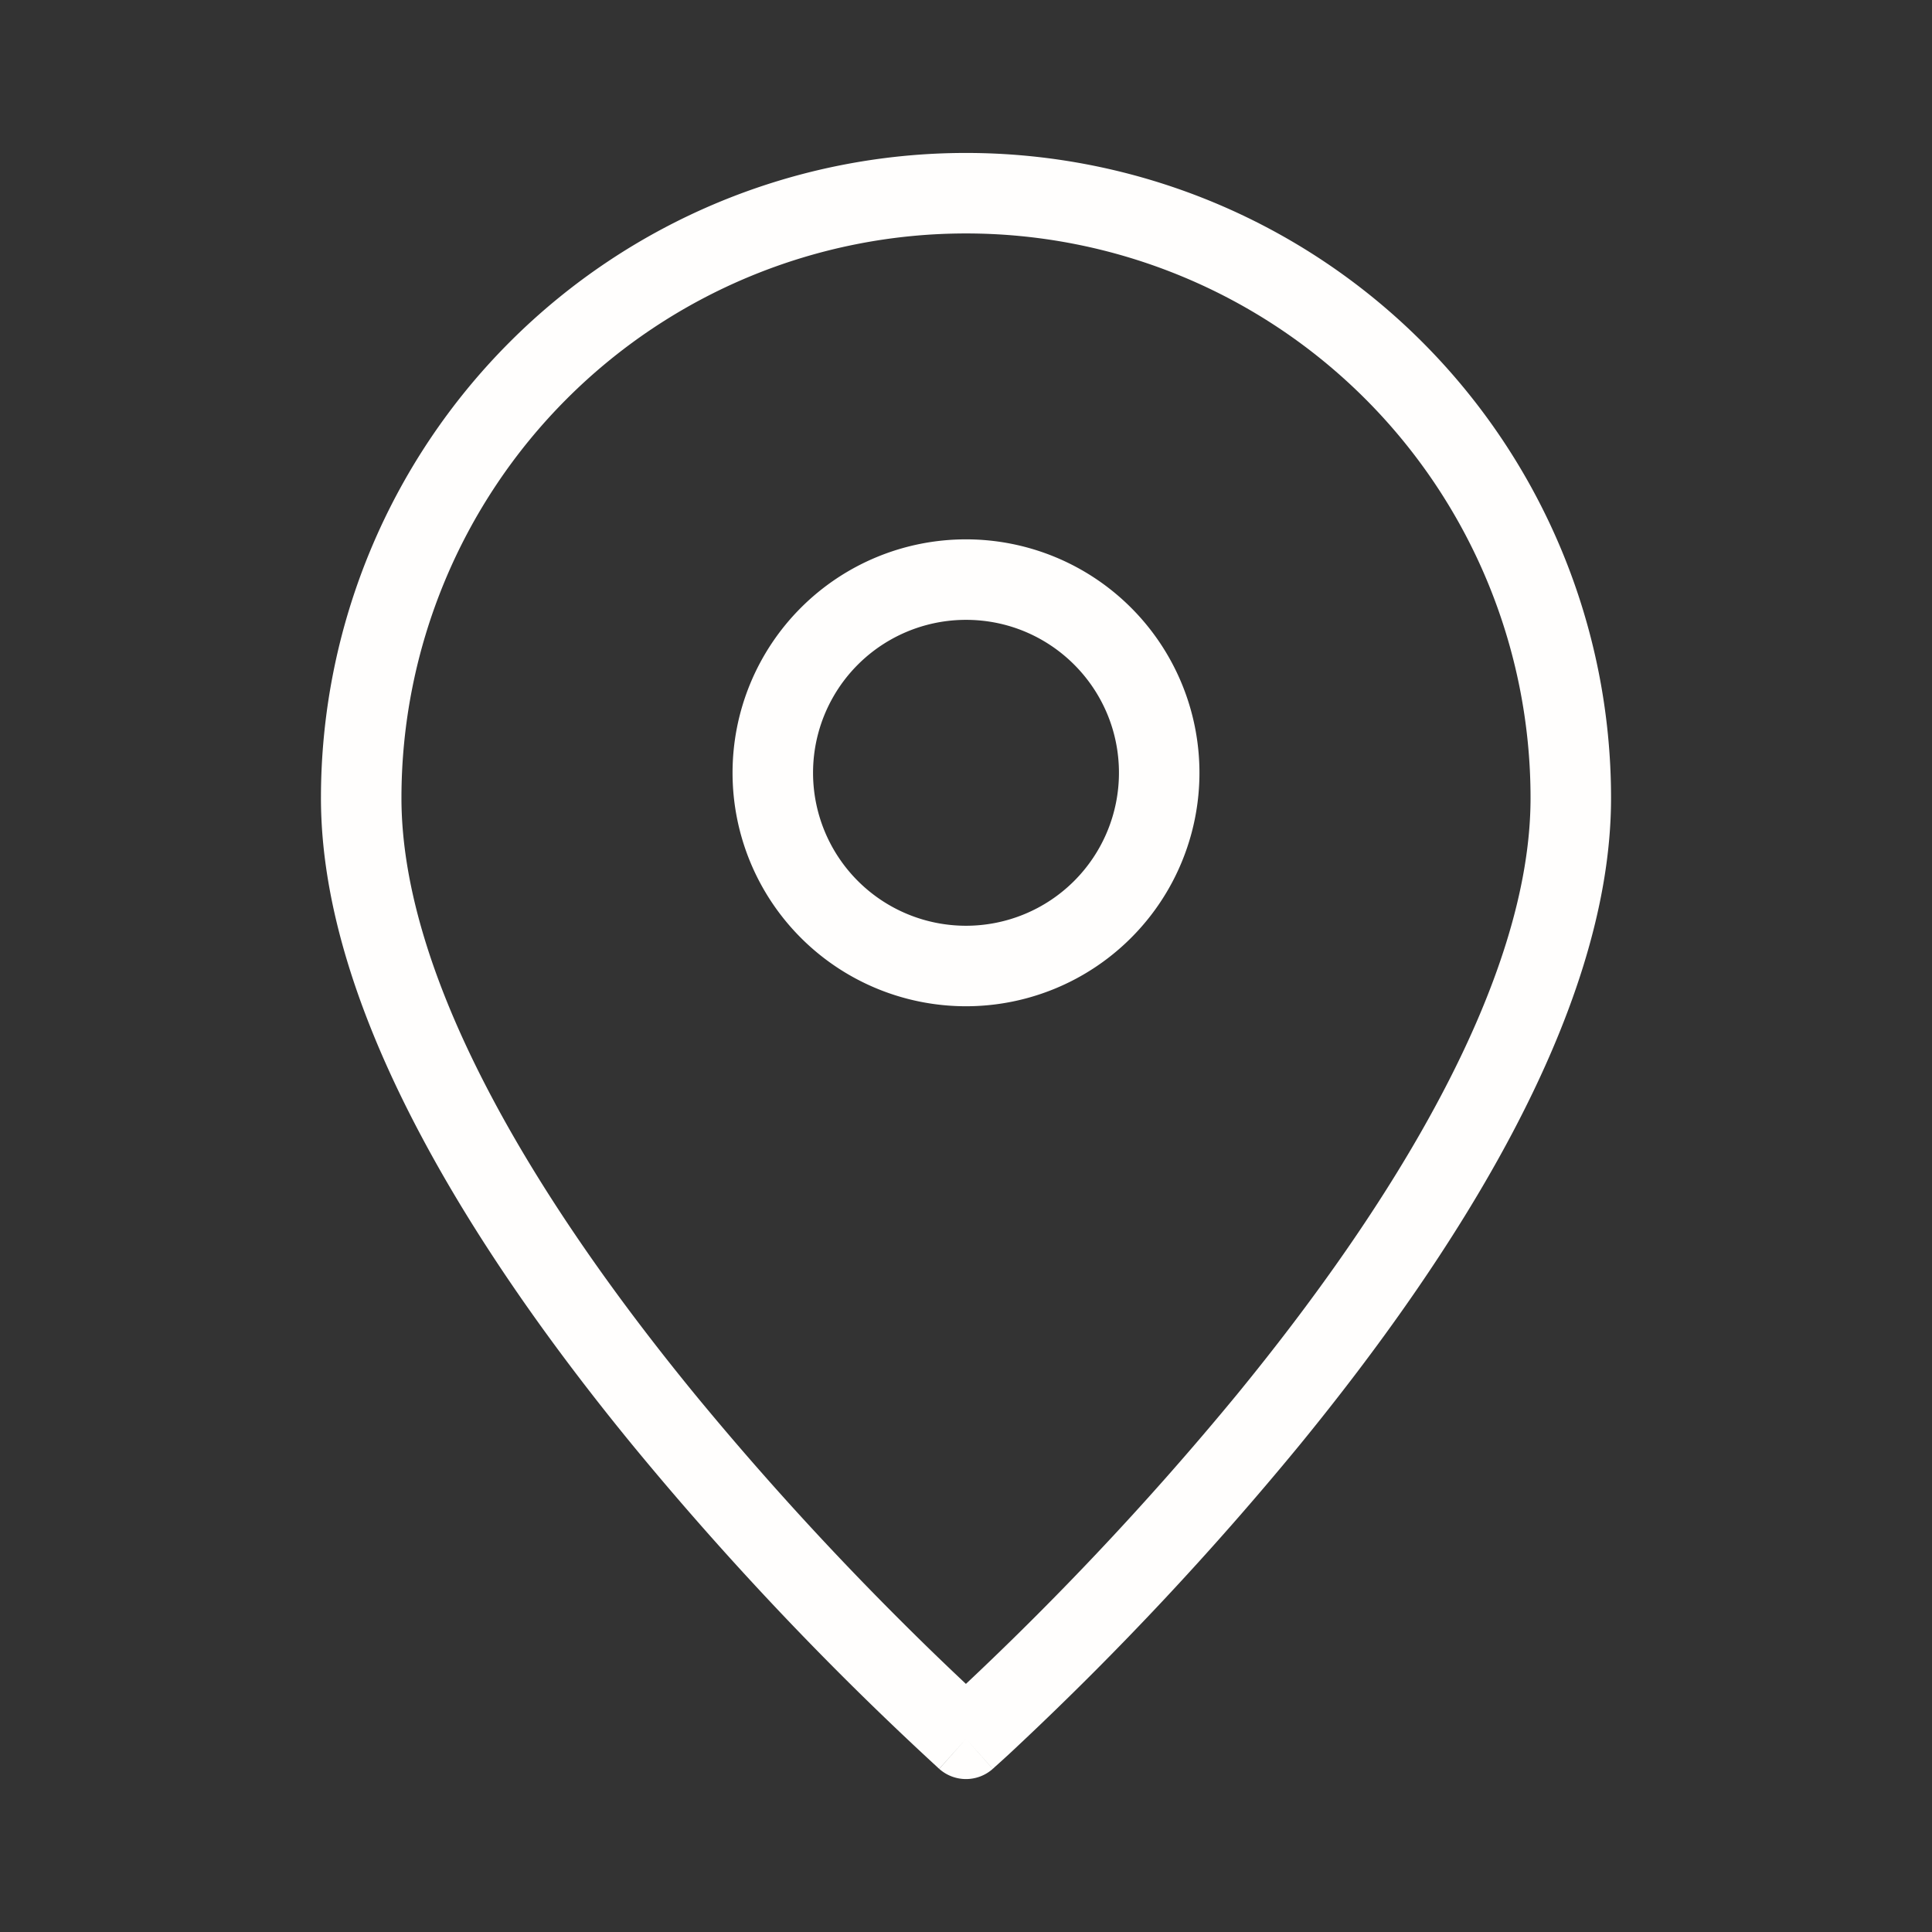
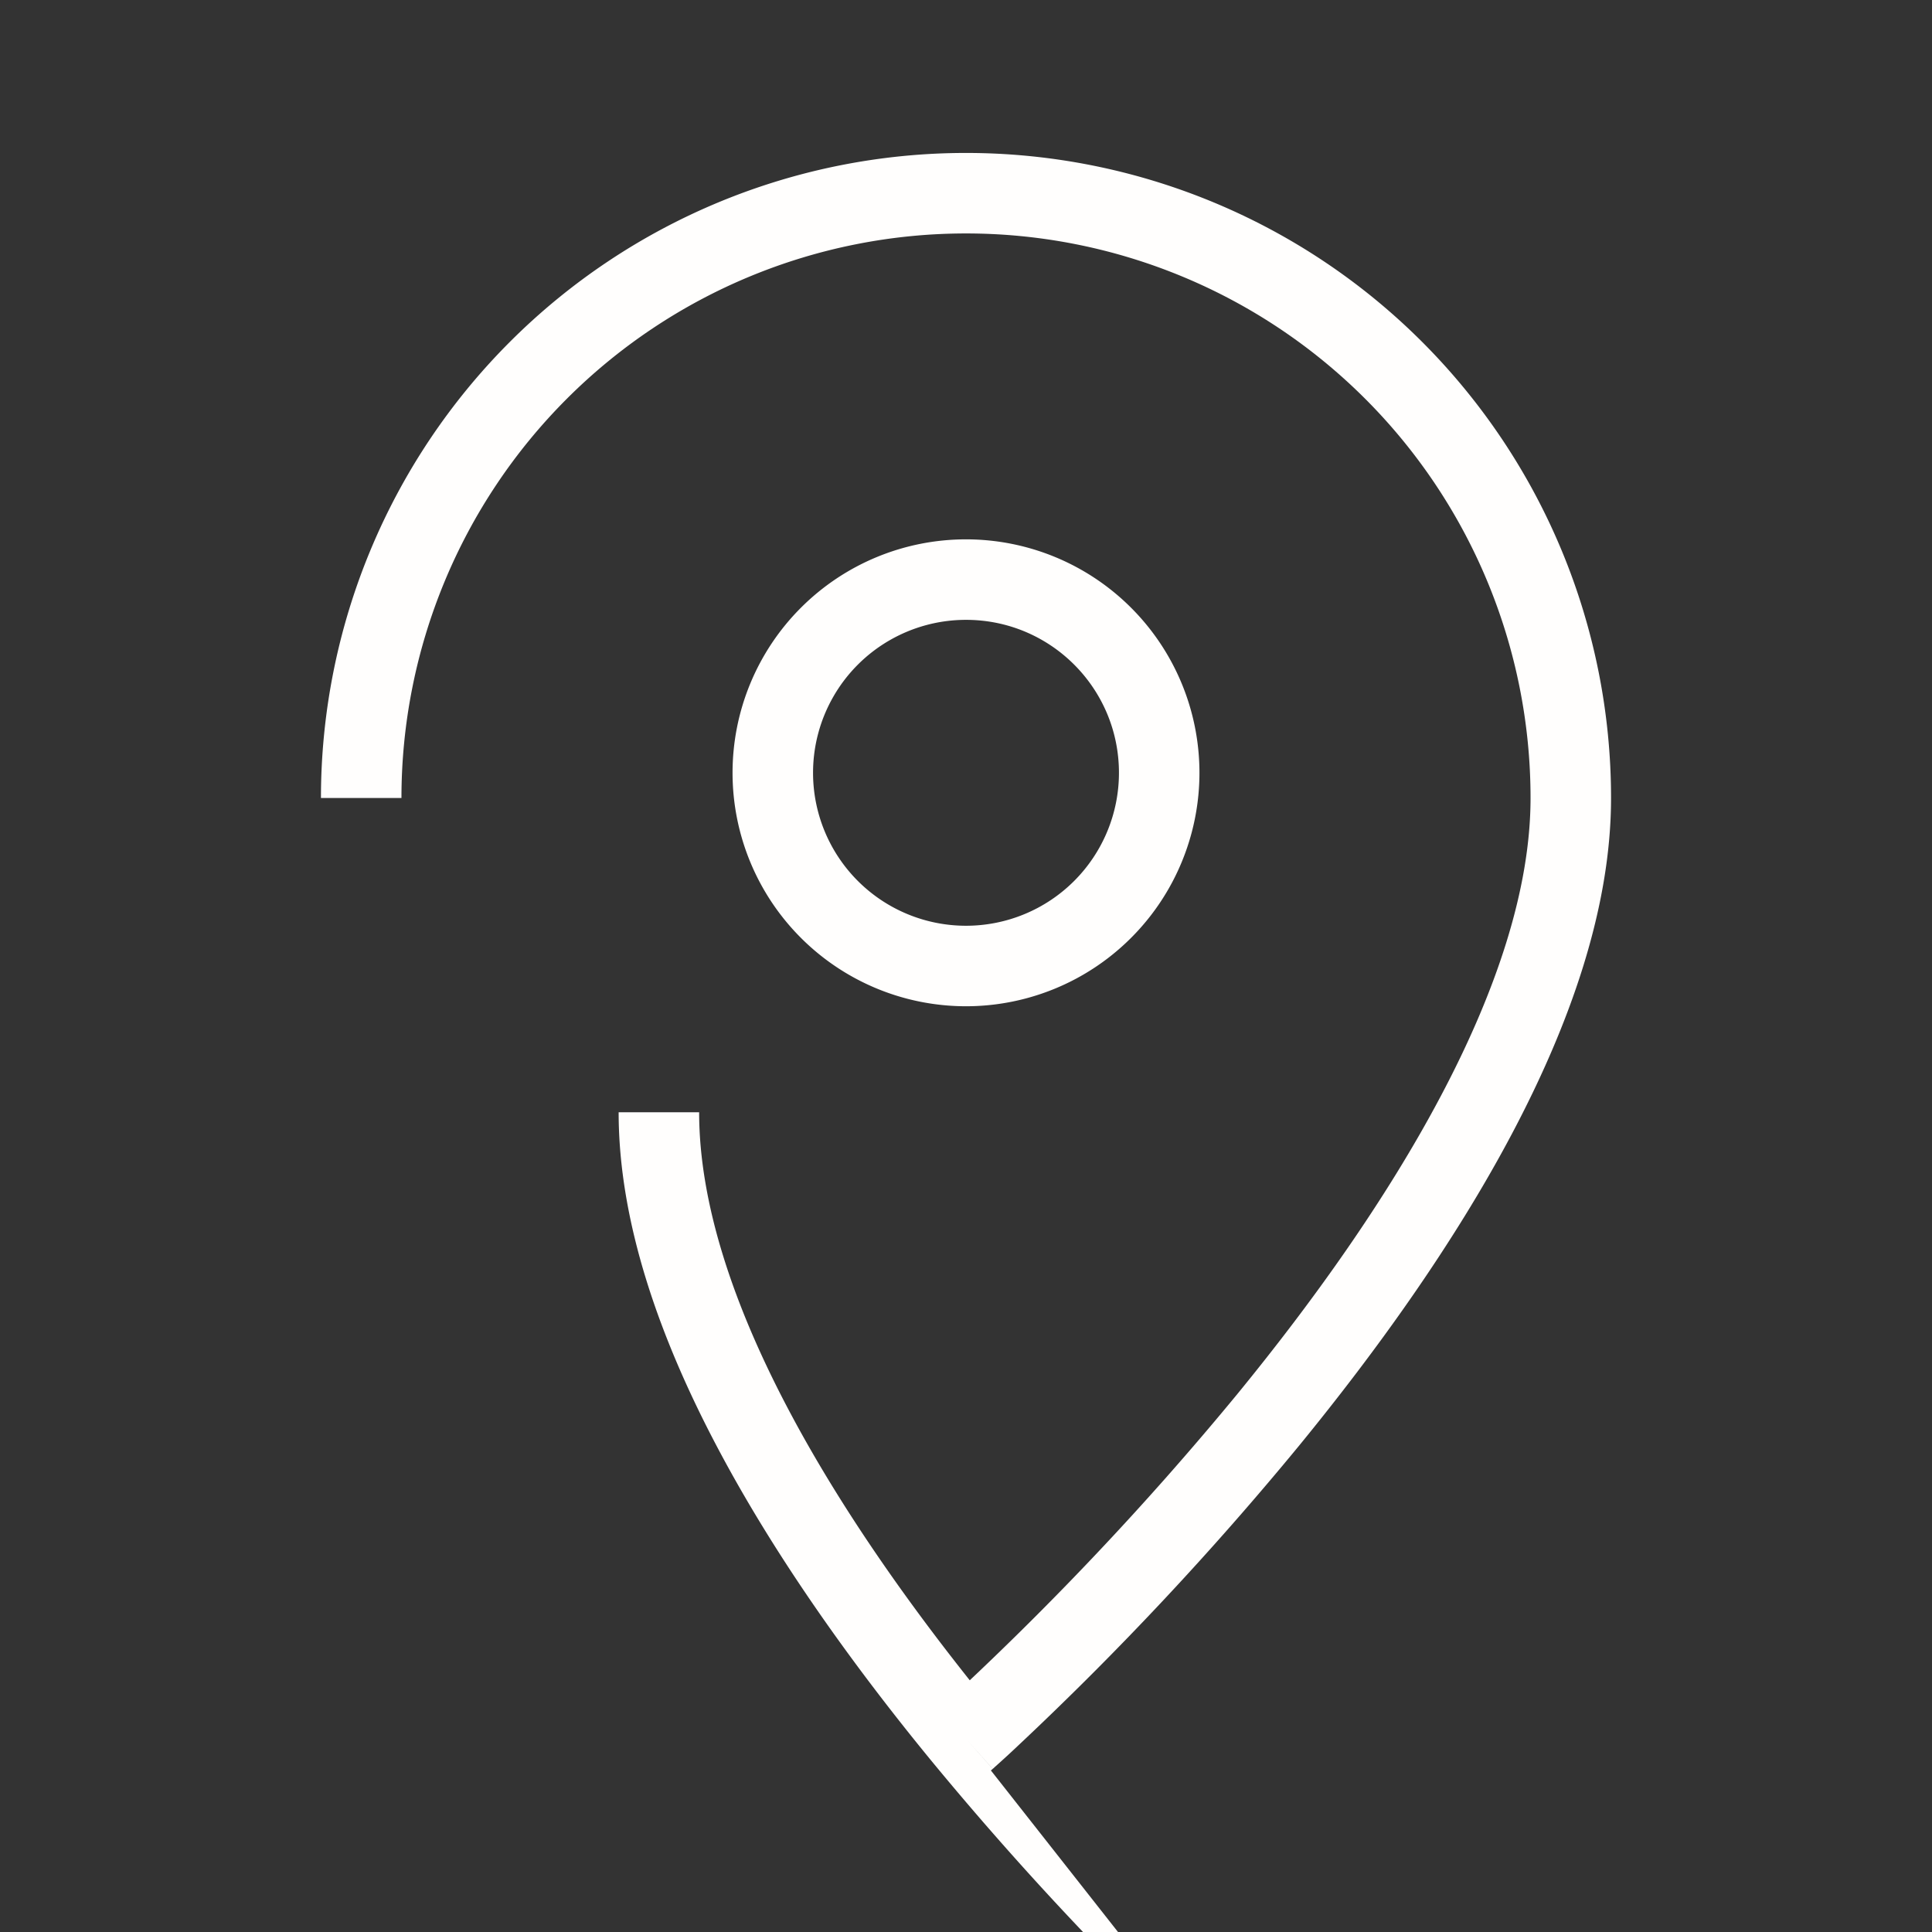
<svg xmlns="http://www.w3.org/2000/svg" viewBox="0 0 24 24" fill="none" height="24" width="24">
  <rect x="0" y="0" width="24" height="24" fill="#333333" stroke="none" />
-   <path d="m12 21.6-.332.374a.5.5 0 0 0 .664 0L12 21.6Zm7.013-11.687c0 1.136-.429 2.408-1.116 3.705-.683 1.291-1.6 2.567-2.527 3.7a38.697 38.697 0 0 1-3.698 3.904l-.003.004h-.001L12 21.6l.332.373.002-.001.005-.004.017-.016a13.255 13.255 0 0 0 .309-.284 39.707 39.707 0 0 0 3.479-3.717c.95-1.162 1.912-2.495 2.637-3.865.722-1.364 1.232-2.804 1.232-4.173h-1ZM12 21.6l.332-.374-.004-.004a3.662 3.662 0 0 0-.075-.068 35.797 35.797 0 0 1-1.073-1.03 38.708 38.708 0 0 1-2.55-2.806c-.927-1.133-1.844-2.409-2.527-3.7-.687-1.297-1.116-2.57-1.116-3.705h-1c0 1.369.51 2.81 1.232 4.173.725 1.37 1.686 2.703 2.638 3.865a39.721 39.721 0 0 0 3.787 4.001l.017.016.005.004.001.001L12 21.6ZM4.987 9.913A7.013 7.013 0 0 1 12 2.9v-1a8.013 8.013 0 0 0-8.013 8.013h1ZM12 2.9a7.013 7.013 0 0 1 7.013 7.013h1A8.013 8.013 0 0 0 12 1.9v1Zm1.9 6.7a1.9 1.9 0 0 1-1.9 1.9v1a2.9 2.9 0 0 0 2.9-2.9h-1ZM12 11.5a1.9 1.9 0 0 1-1.9-1.9h-1a2.9 2.9 0 0 0 2.9 2.9v-1Zm-1.9-1.9A1.9 1.9 0 0 1 12 7.7v-1a2.9 2.9 0 0 0-2.9 2.9h1ZM12 7.7c1.05 0 1.9.85 1.9 1.9h1A2.9 2.9 0 0 0 12 6.7v1Z" fill="#FFFEFD" />
+   <path d="m12 21.6-.332.374a.5.5 0 0 0 .664 0L12 21.6Zm7.013-11.687c0 1.136-.429 2.408-1.116 3.705-.683 1.291-1.6 2.567-2.527 3.7a38.697 38.697 0 0 1-3.698 3.904l-.003.004h-.001L12 21.6l.332.373.002-.001.005-.004.017-.016a13.255 13.255 0 0 0 .309-.284 39.707 39.707 0 0 0 3.479-3.717c.95-1.162 1.912-2.495 2.637-3.865.722-1.364 1.232-2.804 1.232-4.173h-1ZM12 21.6l.332-.374-.004-.004c-.927-1.133-1.844-2.409-2.527-3.7-.687-1.297-1.116-2.57-1.116-3.705h-1c0 1.369.51 2.81 1.232 4.173.725 1.37 1.686 2.703 2.638 3.865a39.721 39.721 0 0 0 3.787 4.001l.017.016.005.004.001.001L12 21.6ZM4.987 9.913A7.013 7.013 0 0 1 12 2.9v-1a8.013 8.013 0 0 0-8.013 8.013h1ZM12 2.9a7.013 7.013 0 0 1 7.013 7.013h1A8.013 8.013 0 0 0 12 1.9v1Zm1.9 6.7a1.9 1.9 0 0 1-1.9 1.9v1a2.9 2.9 0 0 0 2.9-2.9h-1ZM12 11.5a1.9 1.9 0 0 1-1.9-1.9h-1a2.9 2.9 0 0 0 2.9 2.9v-1Zm-1.9-1.9A1.9 1.9 0 0 1 12 7.7v-1a2.9 2.9 0 0 0-2.9 2.9h1ZM12 7.7c1.05 0 1.9.85 1.9 1.9h1A2.9 2.9 0 0 0 12 6.7v1Z" fill="#FFFEFD" />
</svg>